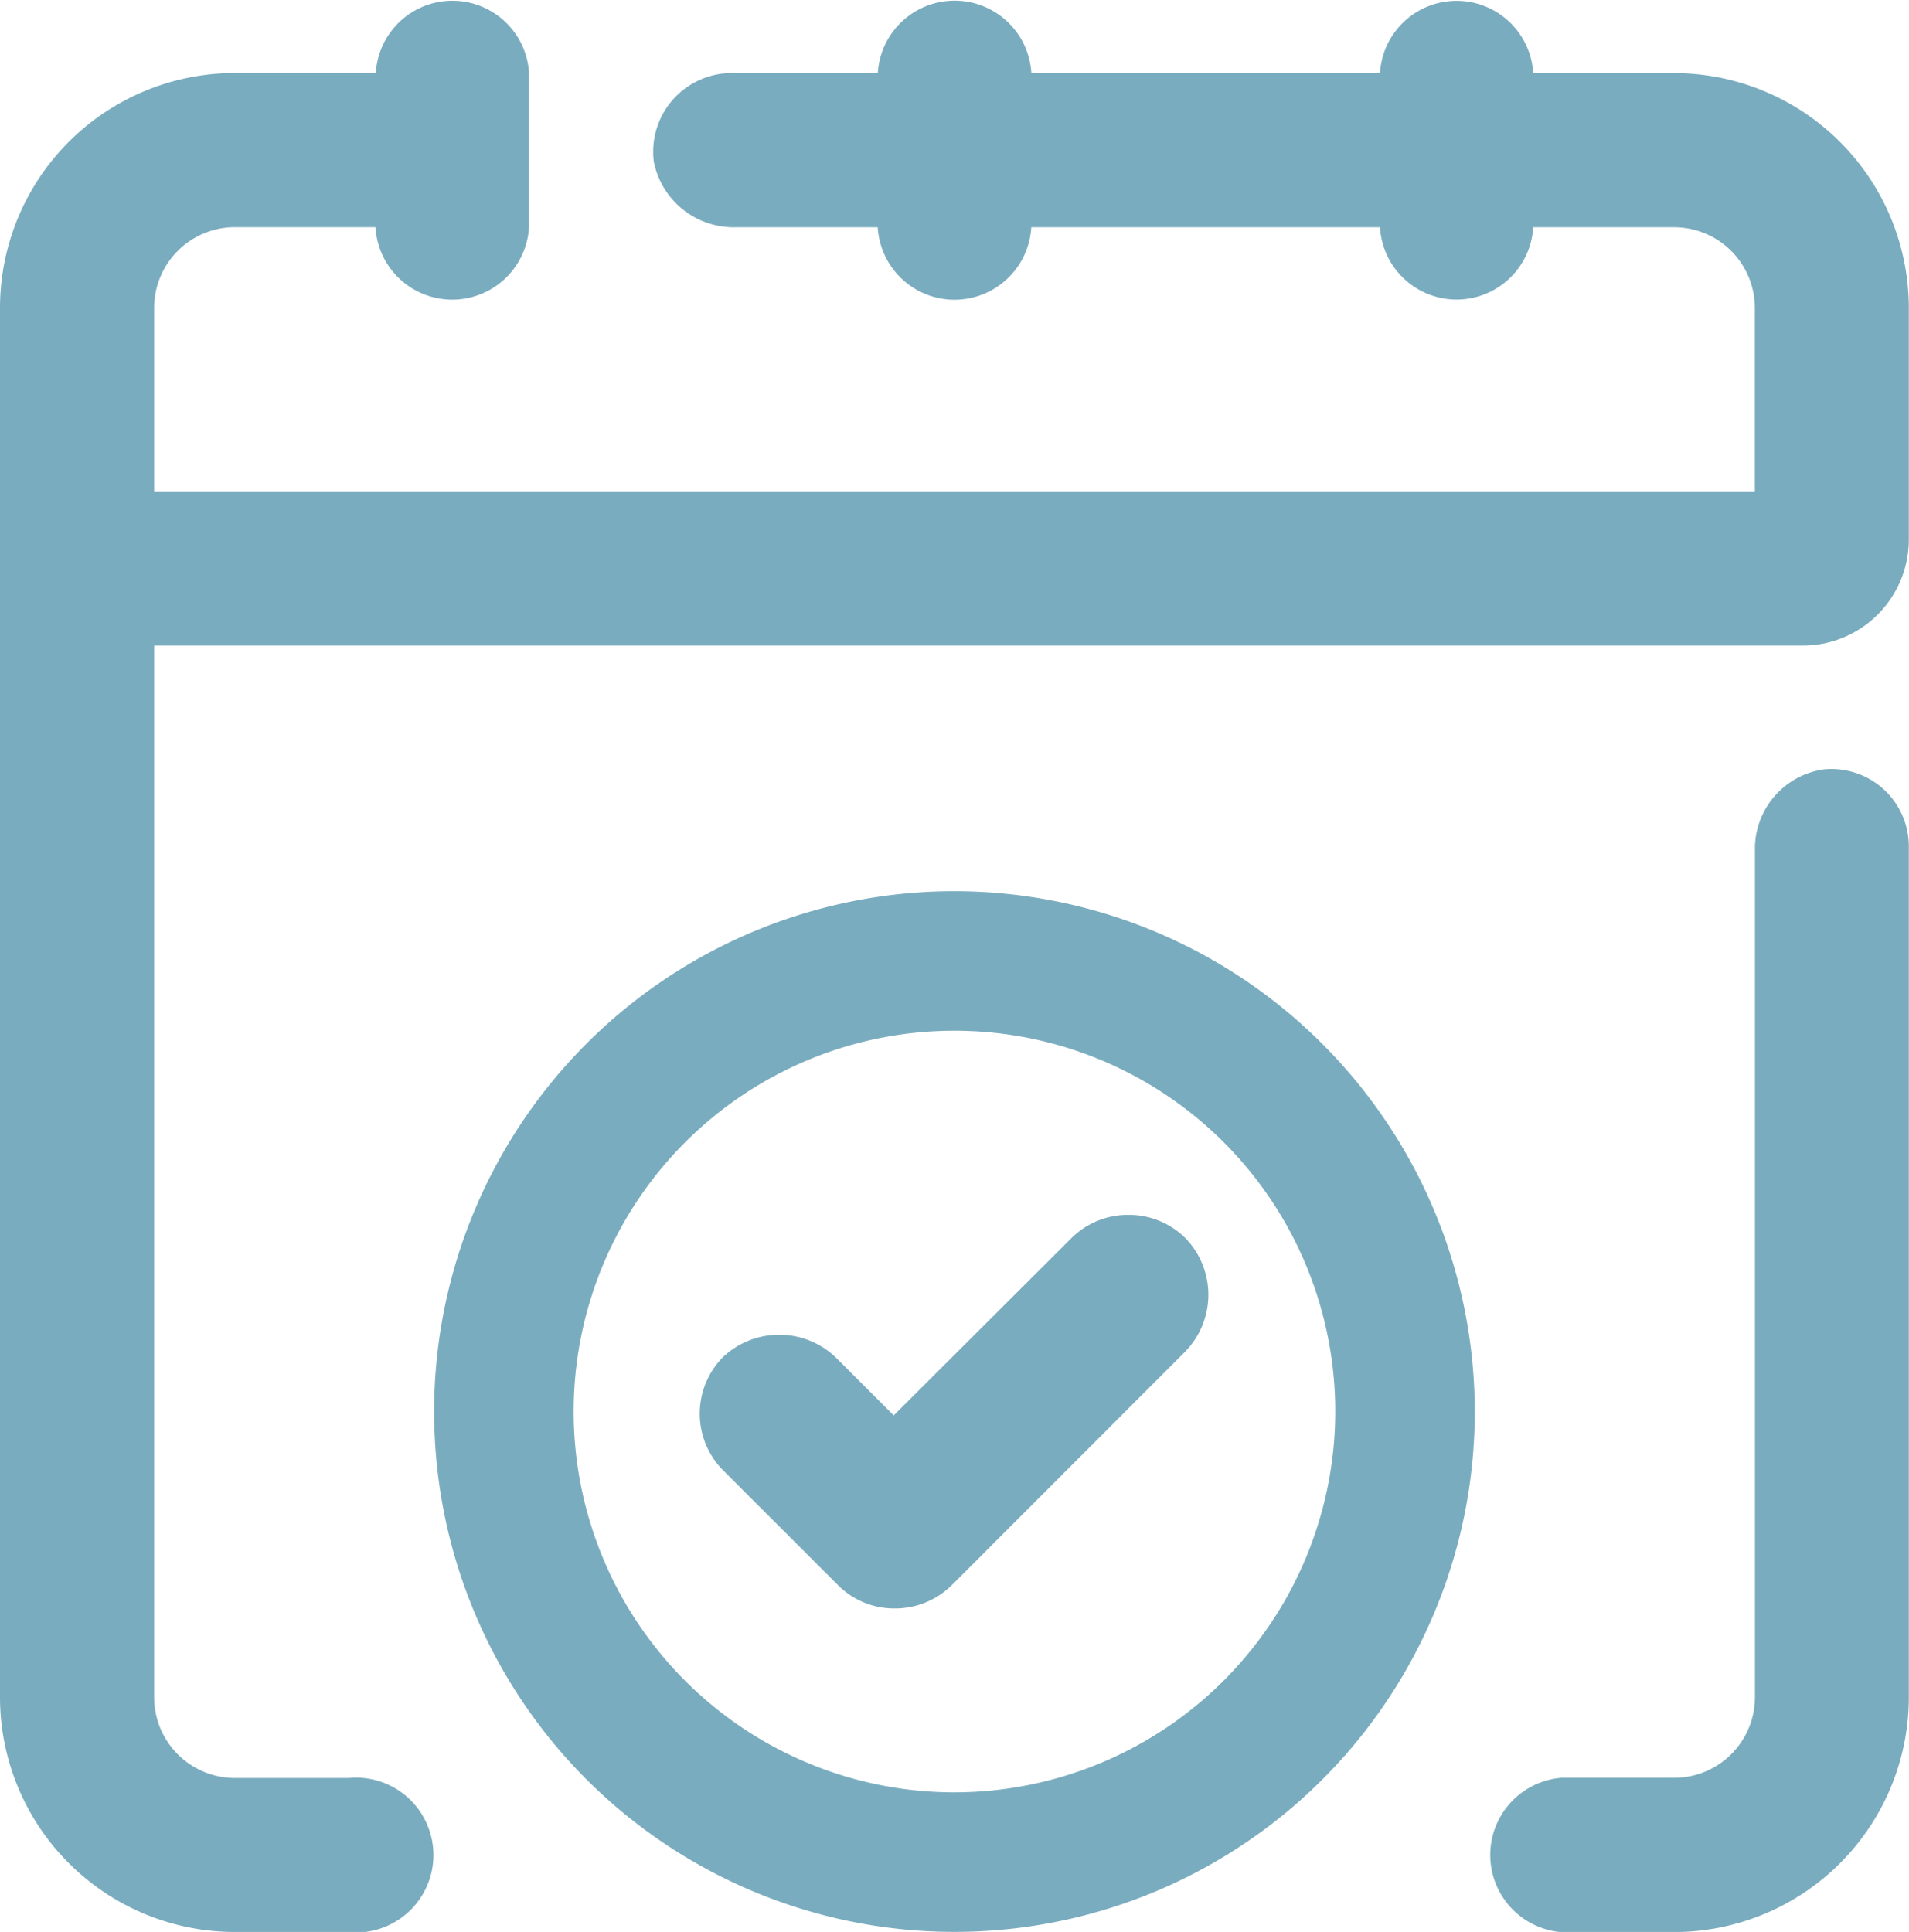
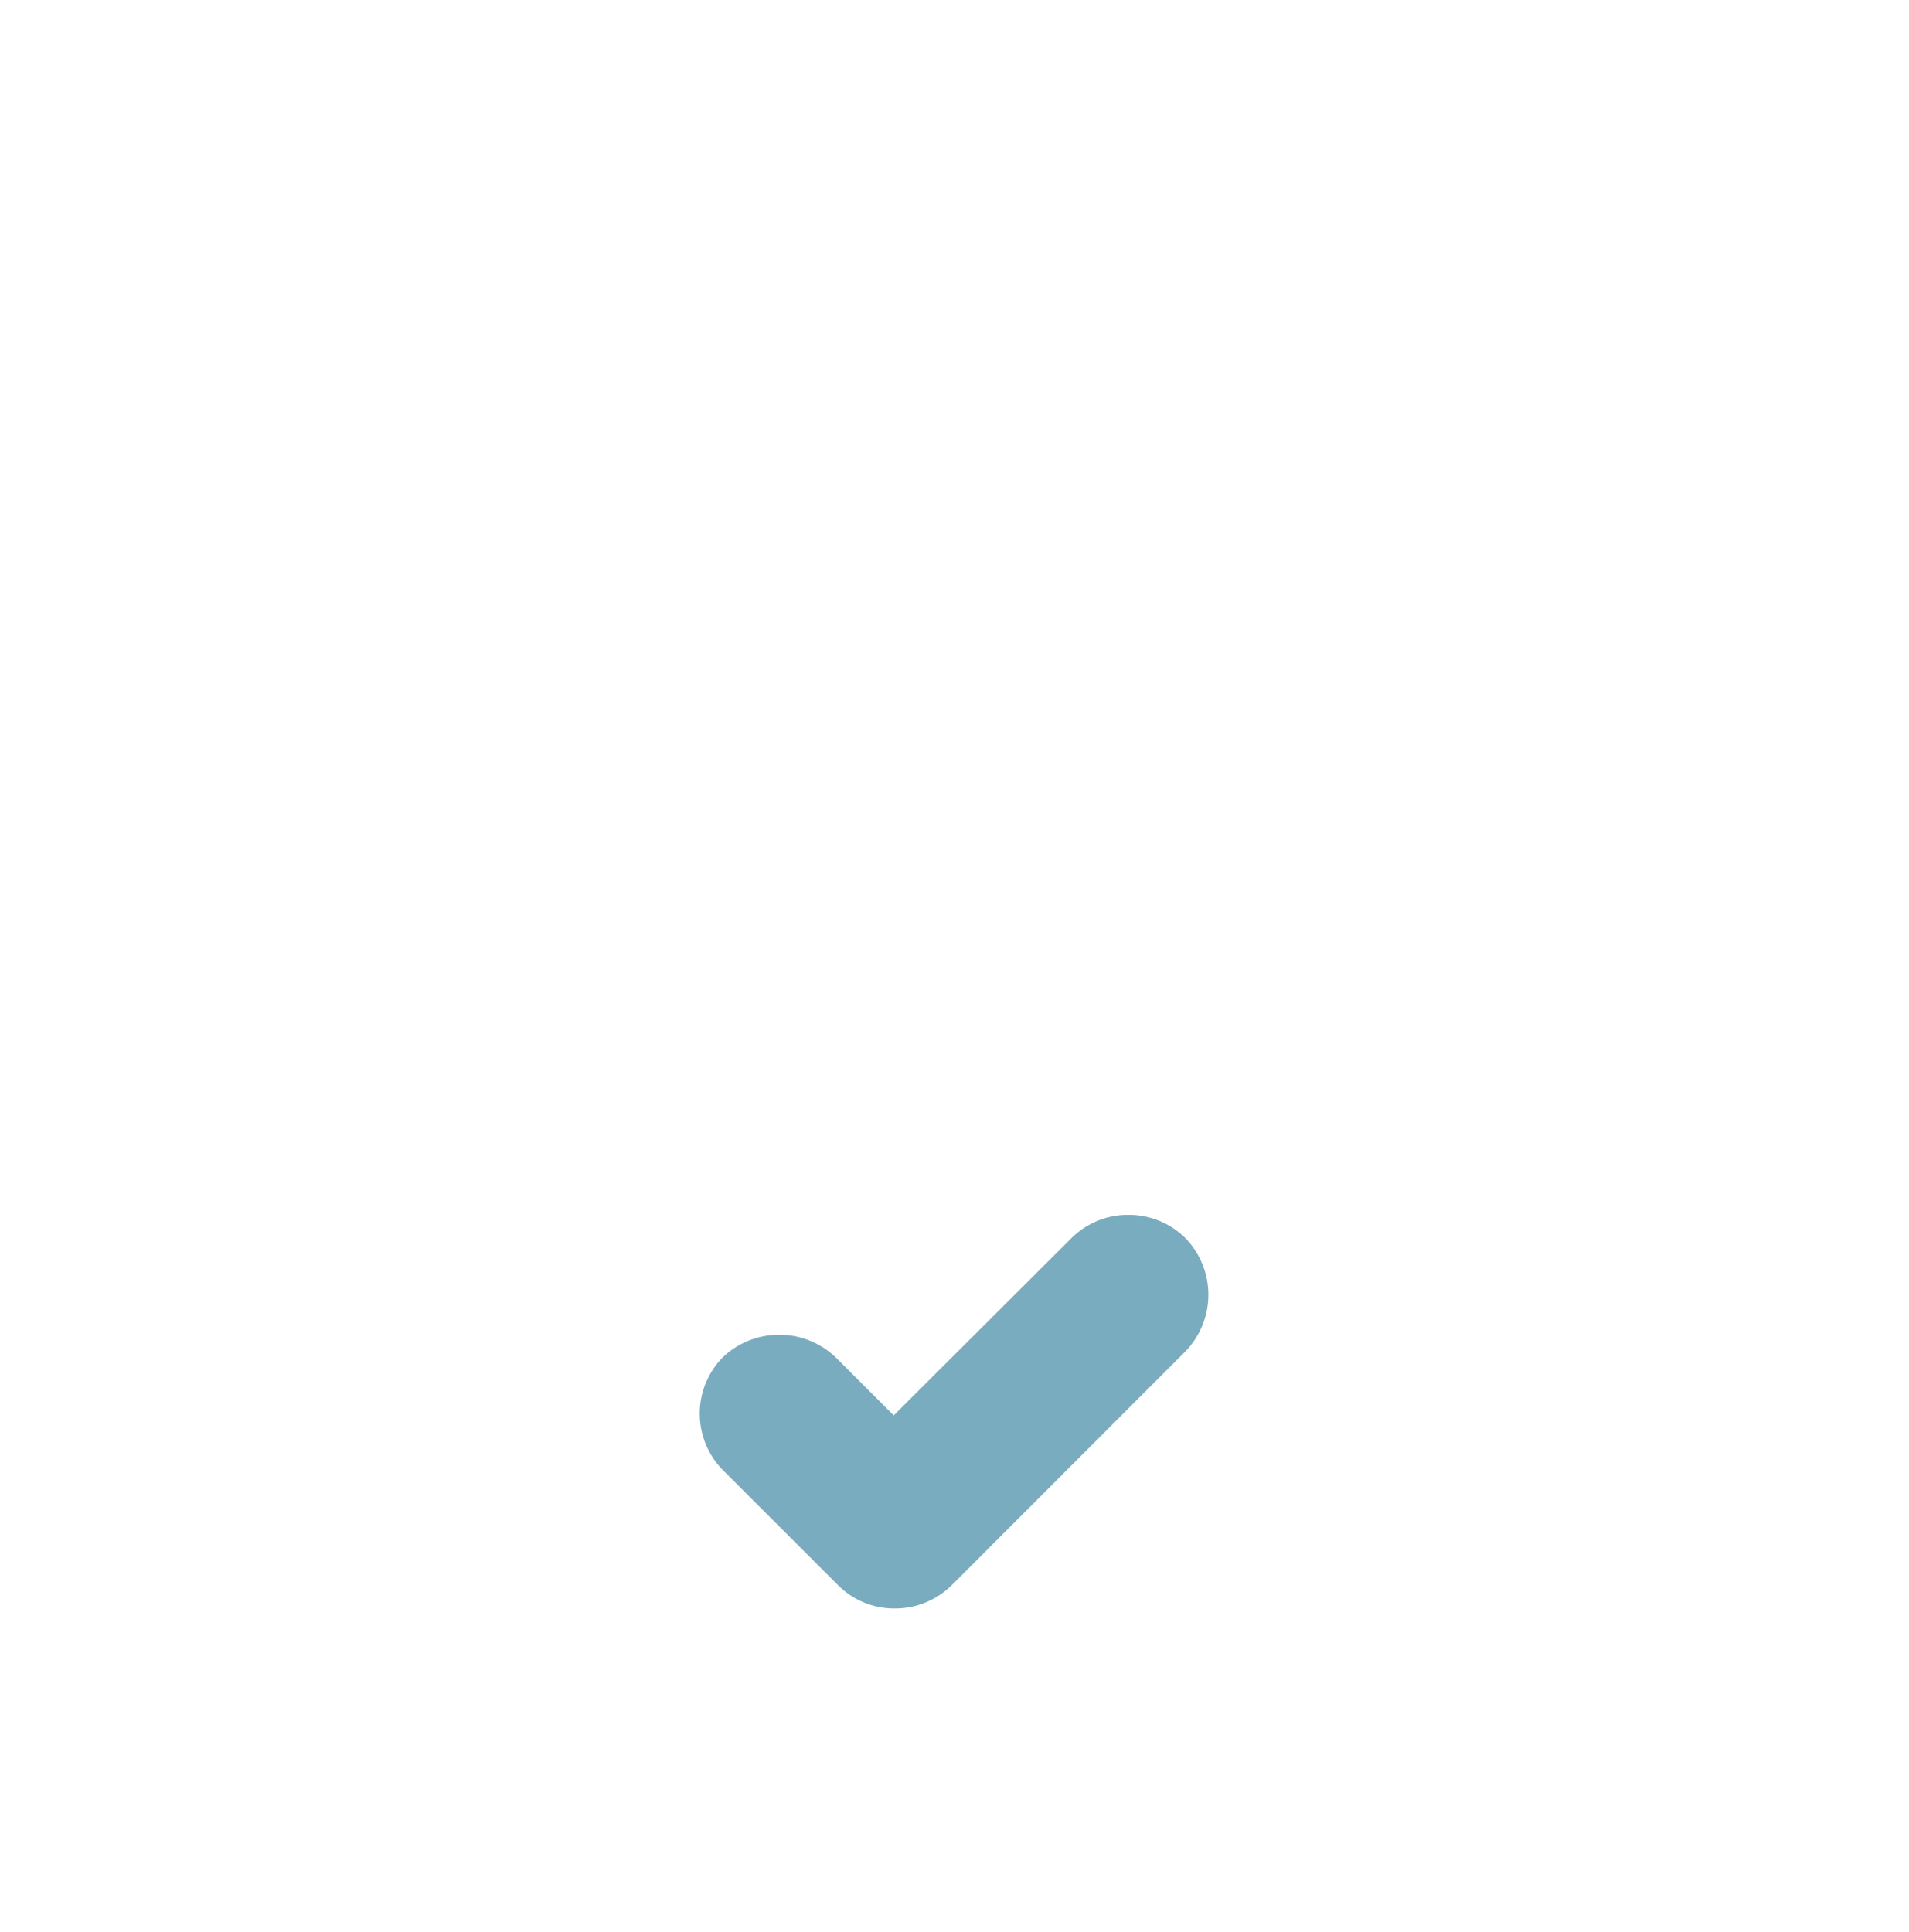
<svg xmlns="http://www.w3.org/2000/svg" width="22.193" height="22.459" viewBox="0 0 22.193 22.459">
  <g id="Kalender_mit_Check_Icon_blau" data-name="Kalender mit Check Icon  blau" transform="translate(-1.04 -0.67)">
    <g id="Gruppe_437" data-name="Gruppe 437" transform="translate(1.04 0.67)">
-       <path id="Pfad_3106" data-name="Pfad 3106" d="M50.046,37.338h1.323a.939.939,0,0,0,.939-.939V26.558a.932.932,0,0,1,.8-.943.9.9,0,0,1,.989.891V36.4a2.731,2.731,0,0,1-2.731,2.731H50.046a.9.9,0,0,1,0-1.792Z" transform="translate(-31.906 -16.671)" fill="#7aacbf" />
-       <path id="Pfad_3107" data-name="Pfad 3107" d="M3.771,23.129A2.731,2.731,0,0,1,1.04,20.4V4.251A2.731,2.731,0,0,1,3.771,1.519H5.409a.892.892,0,0,1,1.781,0s0,.032,0,.032v1.76a.894.894,0,0,1-1.785,0H3.771a.939.939,0,0,0-.939.939V6.383H21.441V4.251a.939.939,0,0,0-.939-.939H18.864a.892.892,0,0,1-1.781,0H13.029a.894.894,0,0,1-1.785,0H9.592a.948.948,0,0,1-.951-.761.914.914,0,0,1,.937-1.031h1.667a.894.894,0,0,1,1.785,0h4.053a.892.892,0,0,1,1.781,0H20.5a2.731,2.731,0,0,1,2.731,2.731V6.942A1.233,1.233,0,0,1,22,8.175H2.832V20.4a.939.939,0,0,0,.939.939H5.094a.9.9,0,1,1,0,1.792Z" transform="translate(-1.04 -0.67)" fill="#7aacbf" />
-     </g>
+       </g>
    <g id="Gruppe_438" data-name="Gruppe 438" transform="translate(6.088 11.03)">
-       <path id="Pfad_3108" data-name="Pfad 3108" d="M21.174,29.575a6.049,6.049,0,1,0,6.048,6.048A6.056,6.056,0,0,0,21.174,29.575Zm0,10.476A4.427,4.427,0,1,1,25.6,35.624,4.432,4.432,0,0,1,21.174,40.051Z" transform="translate(-15.125 -29.575)" fill="#7aacbf" />
      <path id="Pfad_3109" data-name="Pfad 3109" d="M28.73,40.074a.932.932,0,0,0-.661.267L26,42.405l-.676-.676a.952.952,0,0,0-1.311,0,.935.935,0,0,0,0,1.311l1.338,1.337a.92.92,0,0,0,.656.272.937.937,0,0,0,.671-.274l2.71-2.711a.946.946,0,0,0,0-1.323A.932.932,0,0,0,28.73,40.074Z" transform="translate(-20.658 -36.311)" fill="#7aacbf" />
    </g>
  </g>
</svg>